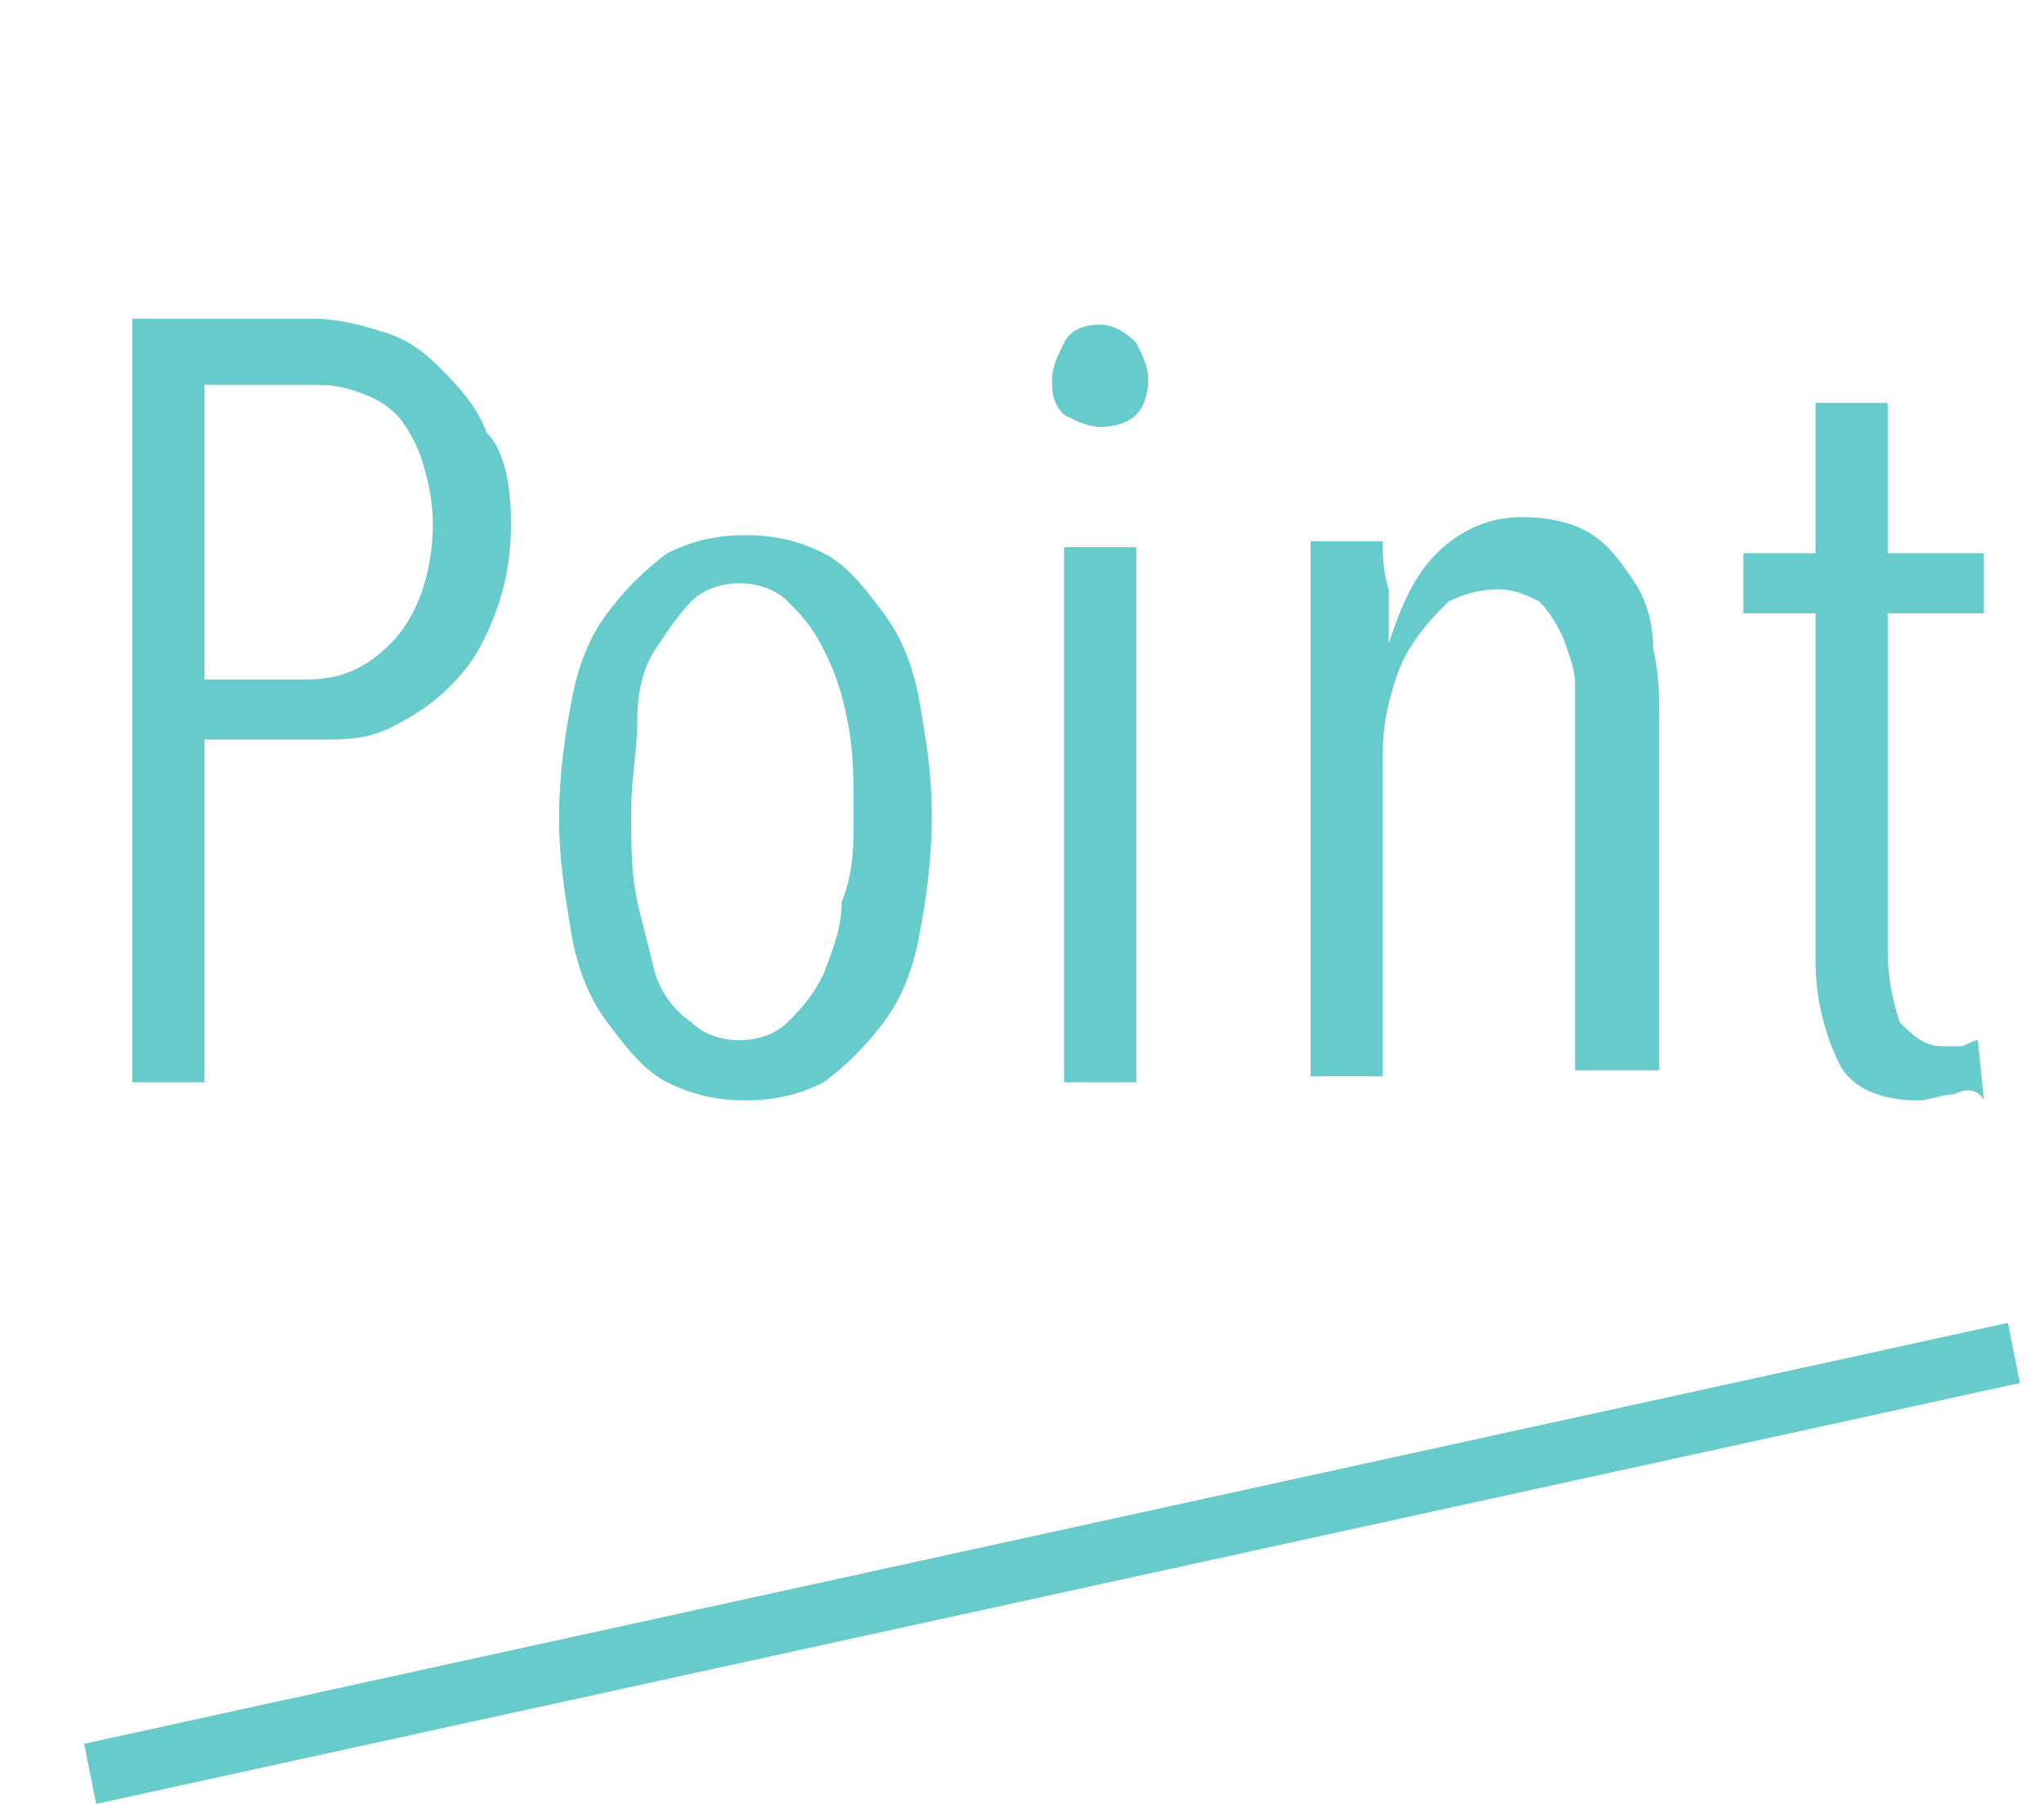
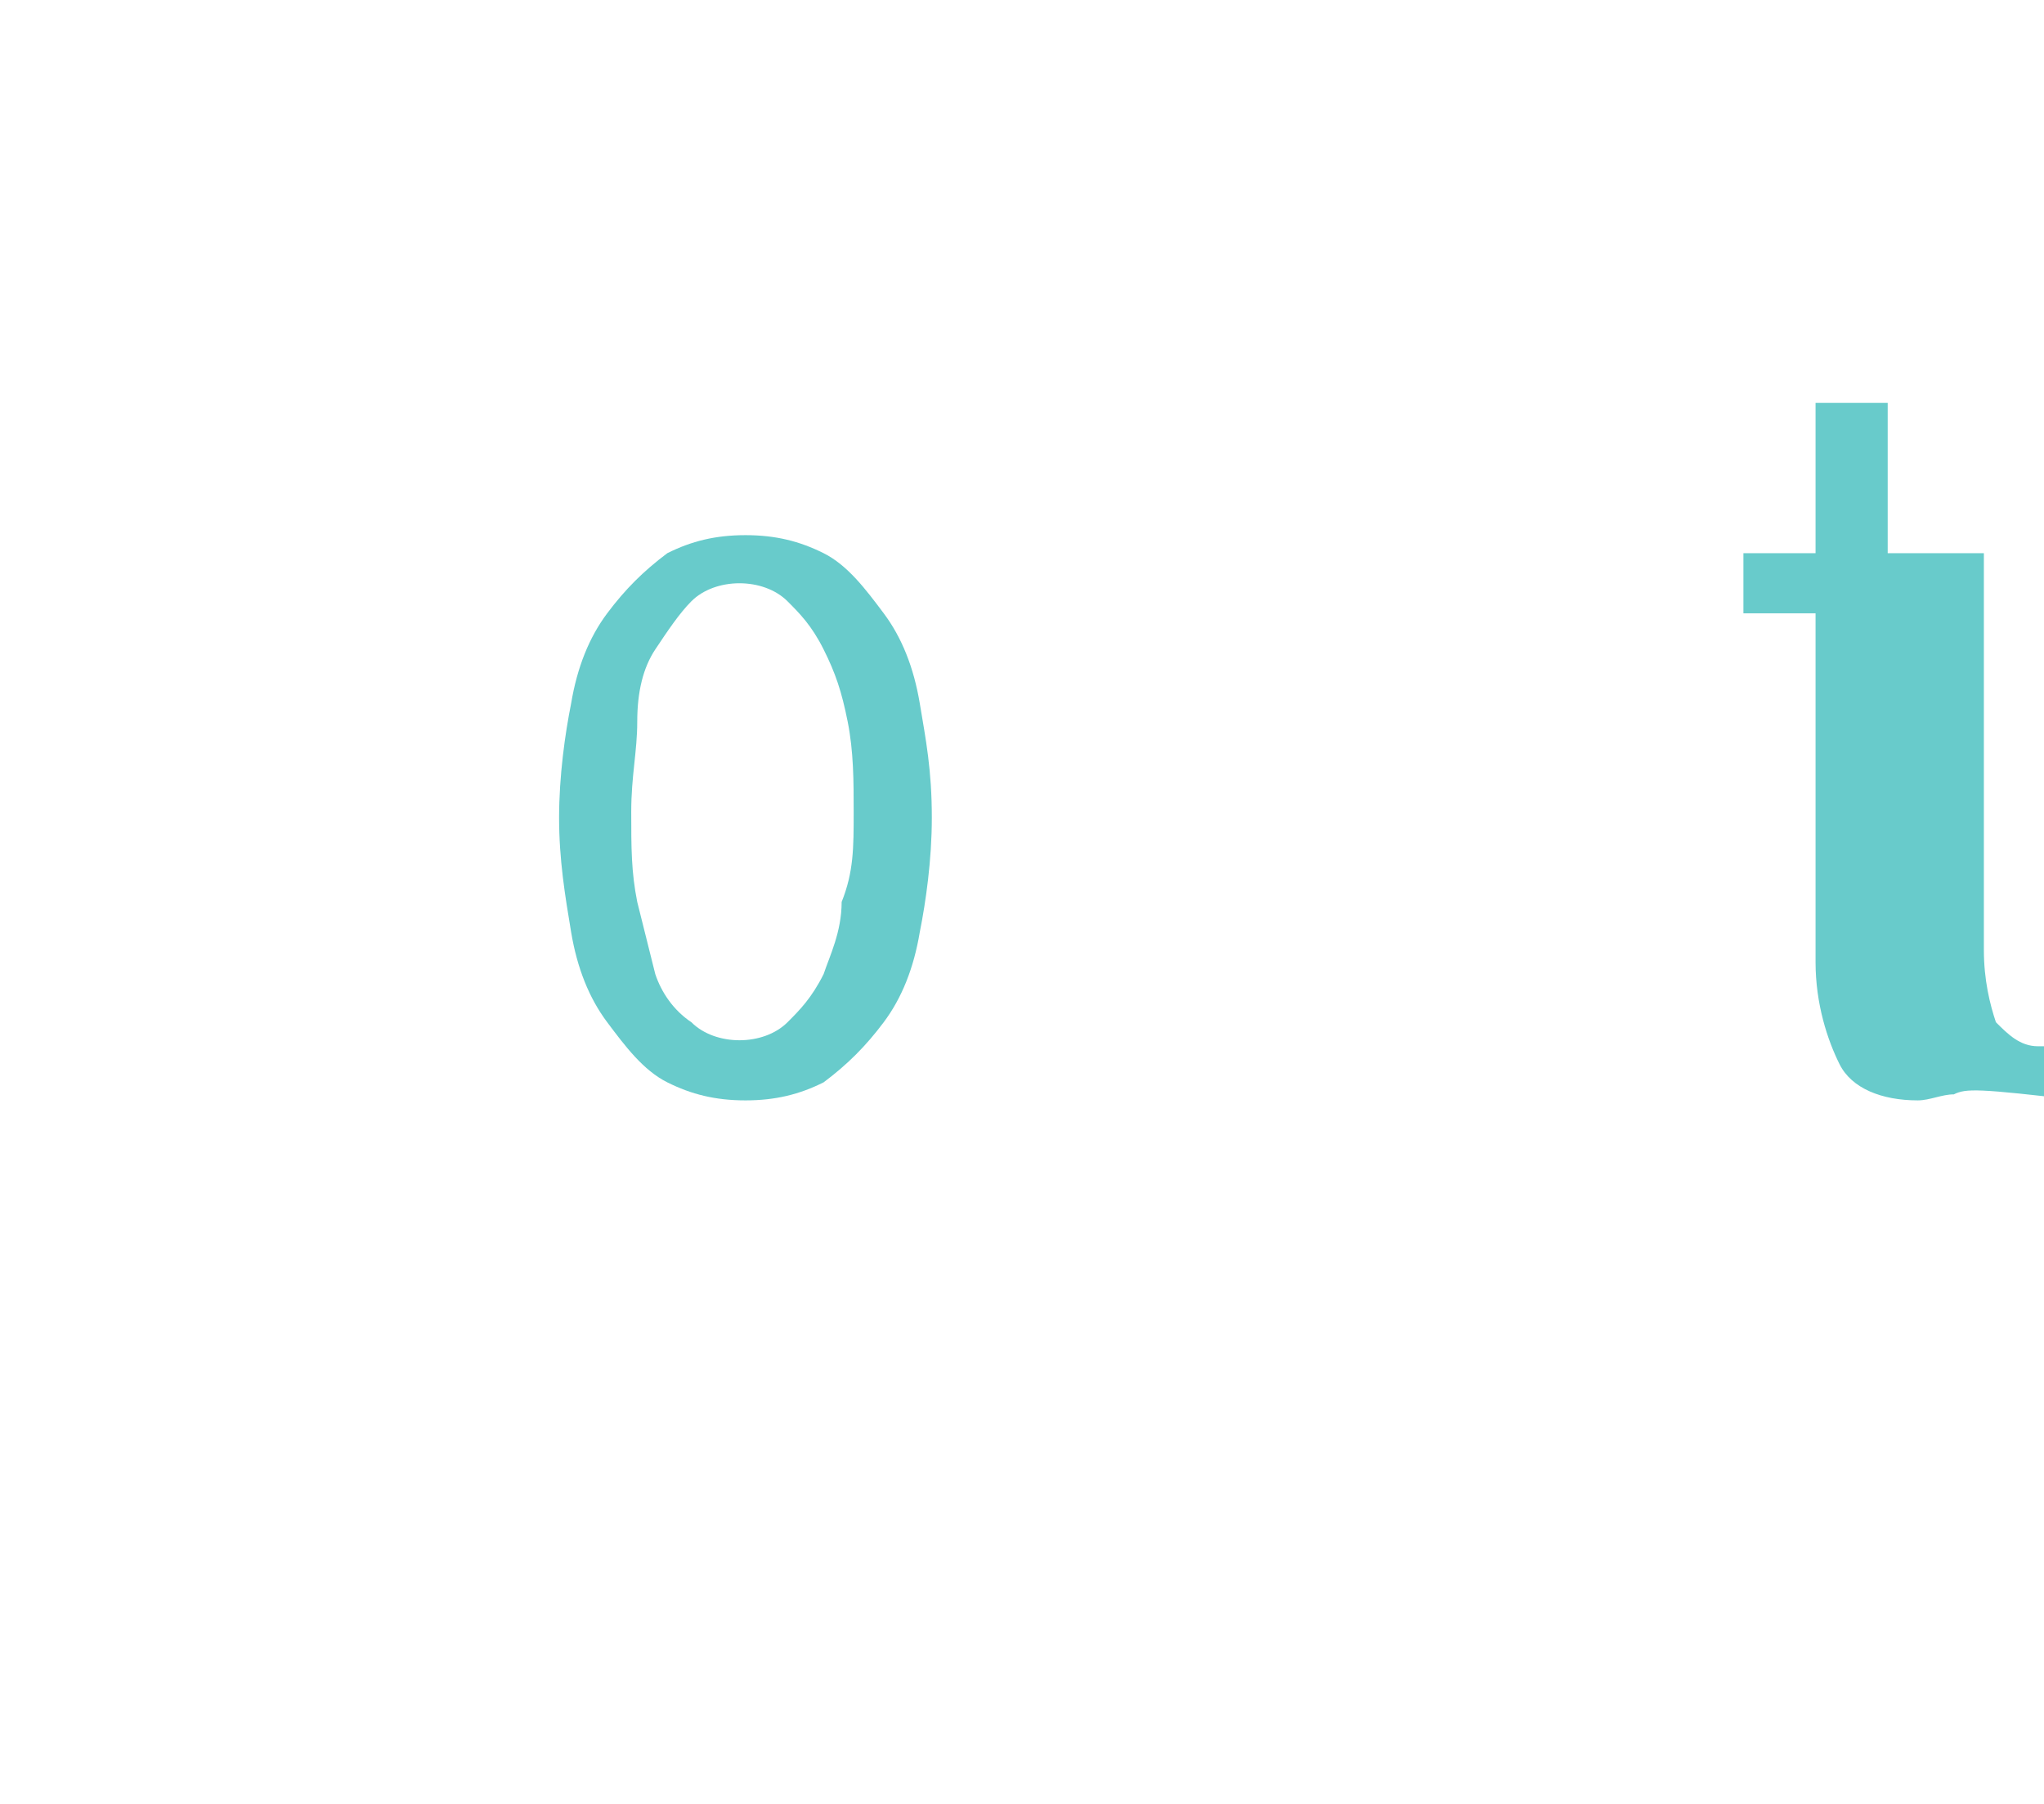
<svg xmlns="http://www.w3.org/2000/svg" version="1.1" id="レイヤー_1" x="0px" y="0px" width="34px" height="30px" viewBox="0 0 34 30" style="enable-background:new 0 0 34 30;" xml:space="preserve">
  <style type="text/css">
	.st0{enable-background:new    ;}
	.st1{fill:#68CBCB;}
</style>
  <g id="グループ_19" transform="translate(-28 -2524)">
    <g class="st0">
-       <path class="st1" d="M36.5,2532.7c0,0.6-0.1,1.1-0.3,1.6c-0.2,0.5-0.4,0.8-0.7,1.1c-0.3,0.3-0.6,0.5-1,0.7s-0.8,0.2-1.2,0.2h-1.9    v5.7h-1.2v-12.7h3c0.4,0,0.8,0.1,1.1,0.2c0.4,0.1,0.7,0.3,1,0.6c0.3,0.3,0.6,0.6,0.8,1.1C36.4,2531.5,36.5,2532.1,36.5,2532.7z     M35.2,2532.7c0-0.4-0.1-0.8-0.2-1.1c-0.1-0.3-0.3-0.6-0.4-0.7c-0.2-0.2-0.4-0.3-0.7-0.4s-0.5-0.1-0.8-0.1h-1.7v4.9h1.7    c0.6,0,1-0.2,1.4-0.6S35.2,2533.6,35.2,2532.7z" />
      <path class="st1" d="M43.5,2537.6c0,0.7-0.1,1.4-0.2,1.9c-0.1,0.6-0.3,1.1-0.6,1.5c-0.3,0.4-0.6,0.7-1,1c-0.4,0.2-0.8,0.3-1.3,0.3    s-0.9-0.1-1.3-0.3c-0.4-0.2-0.7-0.6-1-1c-0.3-0.4-0.5-0.9-0.6-1.5c-0.1-0.6-0.2-1.2-0.2-1.9s0.1-1.4,0.2-1.9    c0.1-0.6,0.3-1.1,0.6-1.5c0.3-0.4,0.6-0.7,1-1c0.4-0.2,0.8-0.3,1.3-0.3c0.5,0,0.9,0.1,1.3,0.3c0.4,0.2,0.7,0.6,1,1    c0.3,0.4,0.5,0.9,0.6,1.5S43.5,2536.8,43.5,2537.6z M42.2,2537.5c0-0.5,0-1-0.1-1.5s-0.2-0.8-0.4-1.2s-0.4-0.6-0.6-0.8    s-0.5-0.3-0.8-0.3c-0.3,0-0.6,0.1-0.8,0.3c-0.2,0.2-0.4,0.5-0.6,0.8s-0.3,0.7-0.3,1.2s-0.1,0.9-0.1,1.5s0,1,0.1,1.5    c0.1,0.4,0.2,0.8,0.3,1.2c0.1,0.3,0.3,0.6,0.6,0.8c0.2,0.2,0.5,0.3,0.8,0.3c0.3,0,0.6-0.1,0.8-0.3c0.2-0.2,0.4-0.4,0.6-0.8    c0.1-0.3,0.3-0.7,0.3-1.2C42.2,2538.5,42.2,2538.1,42.2,2537.5z" />
-       <path class="st1" d="M47.1,2530.3c0,0.3-0.1,0.5-0.2,0.6s-0.3,0.2-0.6,0.2c-0.2,0-0.4-0.1-0.6-0.2c-0.2-0.2-0.2-0.4-0.2-0.6    c0-0.2,0.1-0.4,0.2-0.6c0.1-0.2,0.3-0.3,0.6-0.3c0.2,0,0.4,0.1,0.6,0.3C47,2529.9,47.1,2530.1,47.1,2530.3z M45.7,2542v-8.9h1.2    v8.9H45.7z" />
-       <path class="st1" d="M54.2,2542v-5.8c0-0.3,0-0.6,0-0.8c0-0.3-0.1-0.5-0.2-0.8c-0.1-0.2-0.2-0.4-0.4-0.6c-0.2-0.1-0.4-0.2-0.7-0.2    s-0.6,0.1-0.8,0.2c-0.2,0.2-0.4,0.4-0.6,0.7c-0.2,0.3-0.3,0.6-0.4,1c-0.1,0.4-0.1,0.7-0.1,1.1v5.1h-1.2v-6.7c0-0.2,0-0.4,0-0.6    c0-0.2,0-0.4,0-0.6s0-0.4,0-0.6c0-0.2,0-0.3,0-0.4h1.2c0,0.2,0,0.5,0.1,0.8c0,0.3,0,0.6,0,0.9h0c0.2-0.6,0.4-1.1,0.8-1.5    s0.9-0.6,1.4-0.6c0.5,0,0.9,0.1,1.2,0.3c0.3,0.2,0.5,0.5,0.7,0.8c0.2,0.3,0.3,0.7,0.3,1.1c0.1,0.4,0.1,0.8,0.1,1.2v5.8H54.2z" />
-       <path class="st1" d="M60.5,2542.2c-0.2,0-0.4,0.1-0.6,0.1c-0.6,0-1.1-0.2-1.3-0.6s-0.4-1-0.4-1.7v-5.8h-1.2v-1h1.2v-2.5h1.2v2.5    H61v1h-1.6v5.6c0,0.5,0.1,0.9,0.2,1.2c0.2,0.2,0.4,0.4,0.7,0.4c0.1,0,0.2,0,0.3,0c0.1,0,0.2-0.1,0.3-0.1l0.1,1    C60.9,2542.1,60.7,2542.1,60.5,2542.2z" />
+       <path class="st1" d="M60.5,2542.2c-0.2,0-0.4,0.1-0.6,0.1c-0.6,0-1.1-0.2-1.3-0.6s-0.4-1-0.4-1.7v-5.8h-1.2v-1h1.2v-2.5h1.2v2.5    H61v1v5.6c0,0.5,0.1,0.9,0.2,1.2c0.2,0.2,0.4,0.4,0.7,0.4c0.1,0,0.2,0,0.3,0c0.1,0,0.2-0.1,0.3-0.1l0.1,1    C60.9,2542.1,60.7,2542.1,60.5,2542.2z" />
    </g>
-     <path id="線_1" class="st1" d="M29.6,2554l-0.2-1l32-7l0.2,1L29.6,2554z" />
  </g>
</svg>